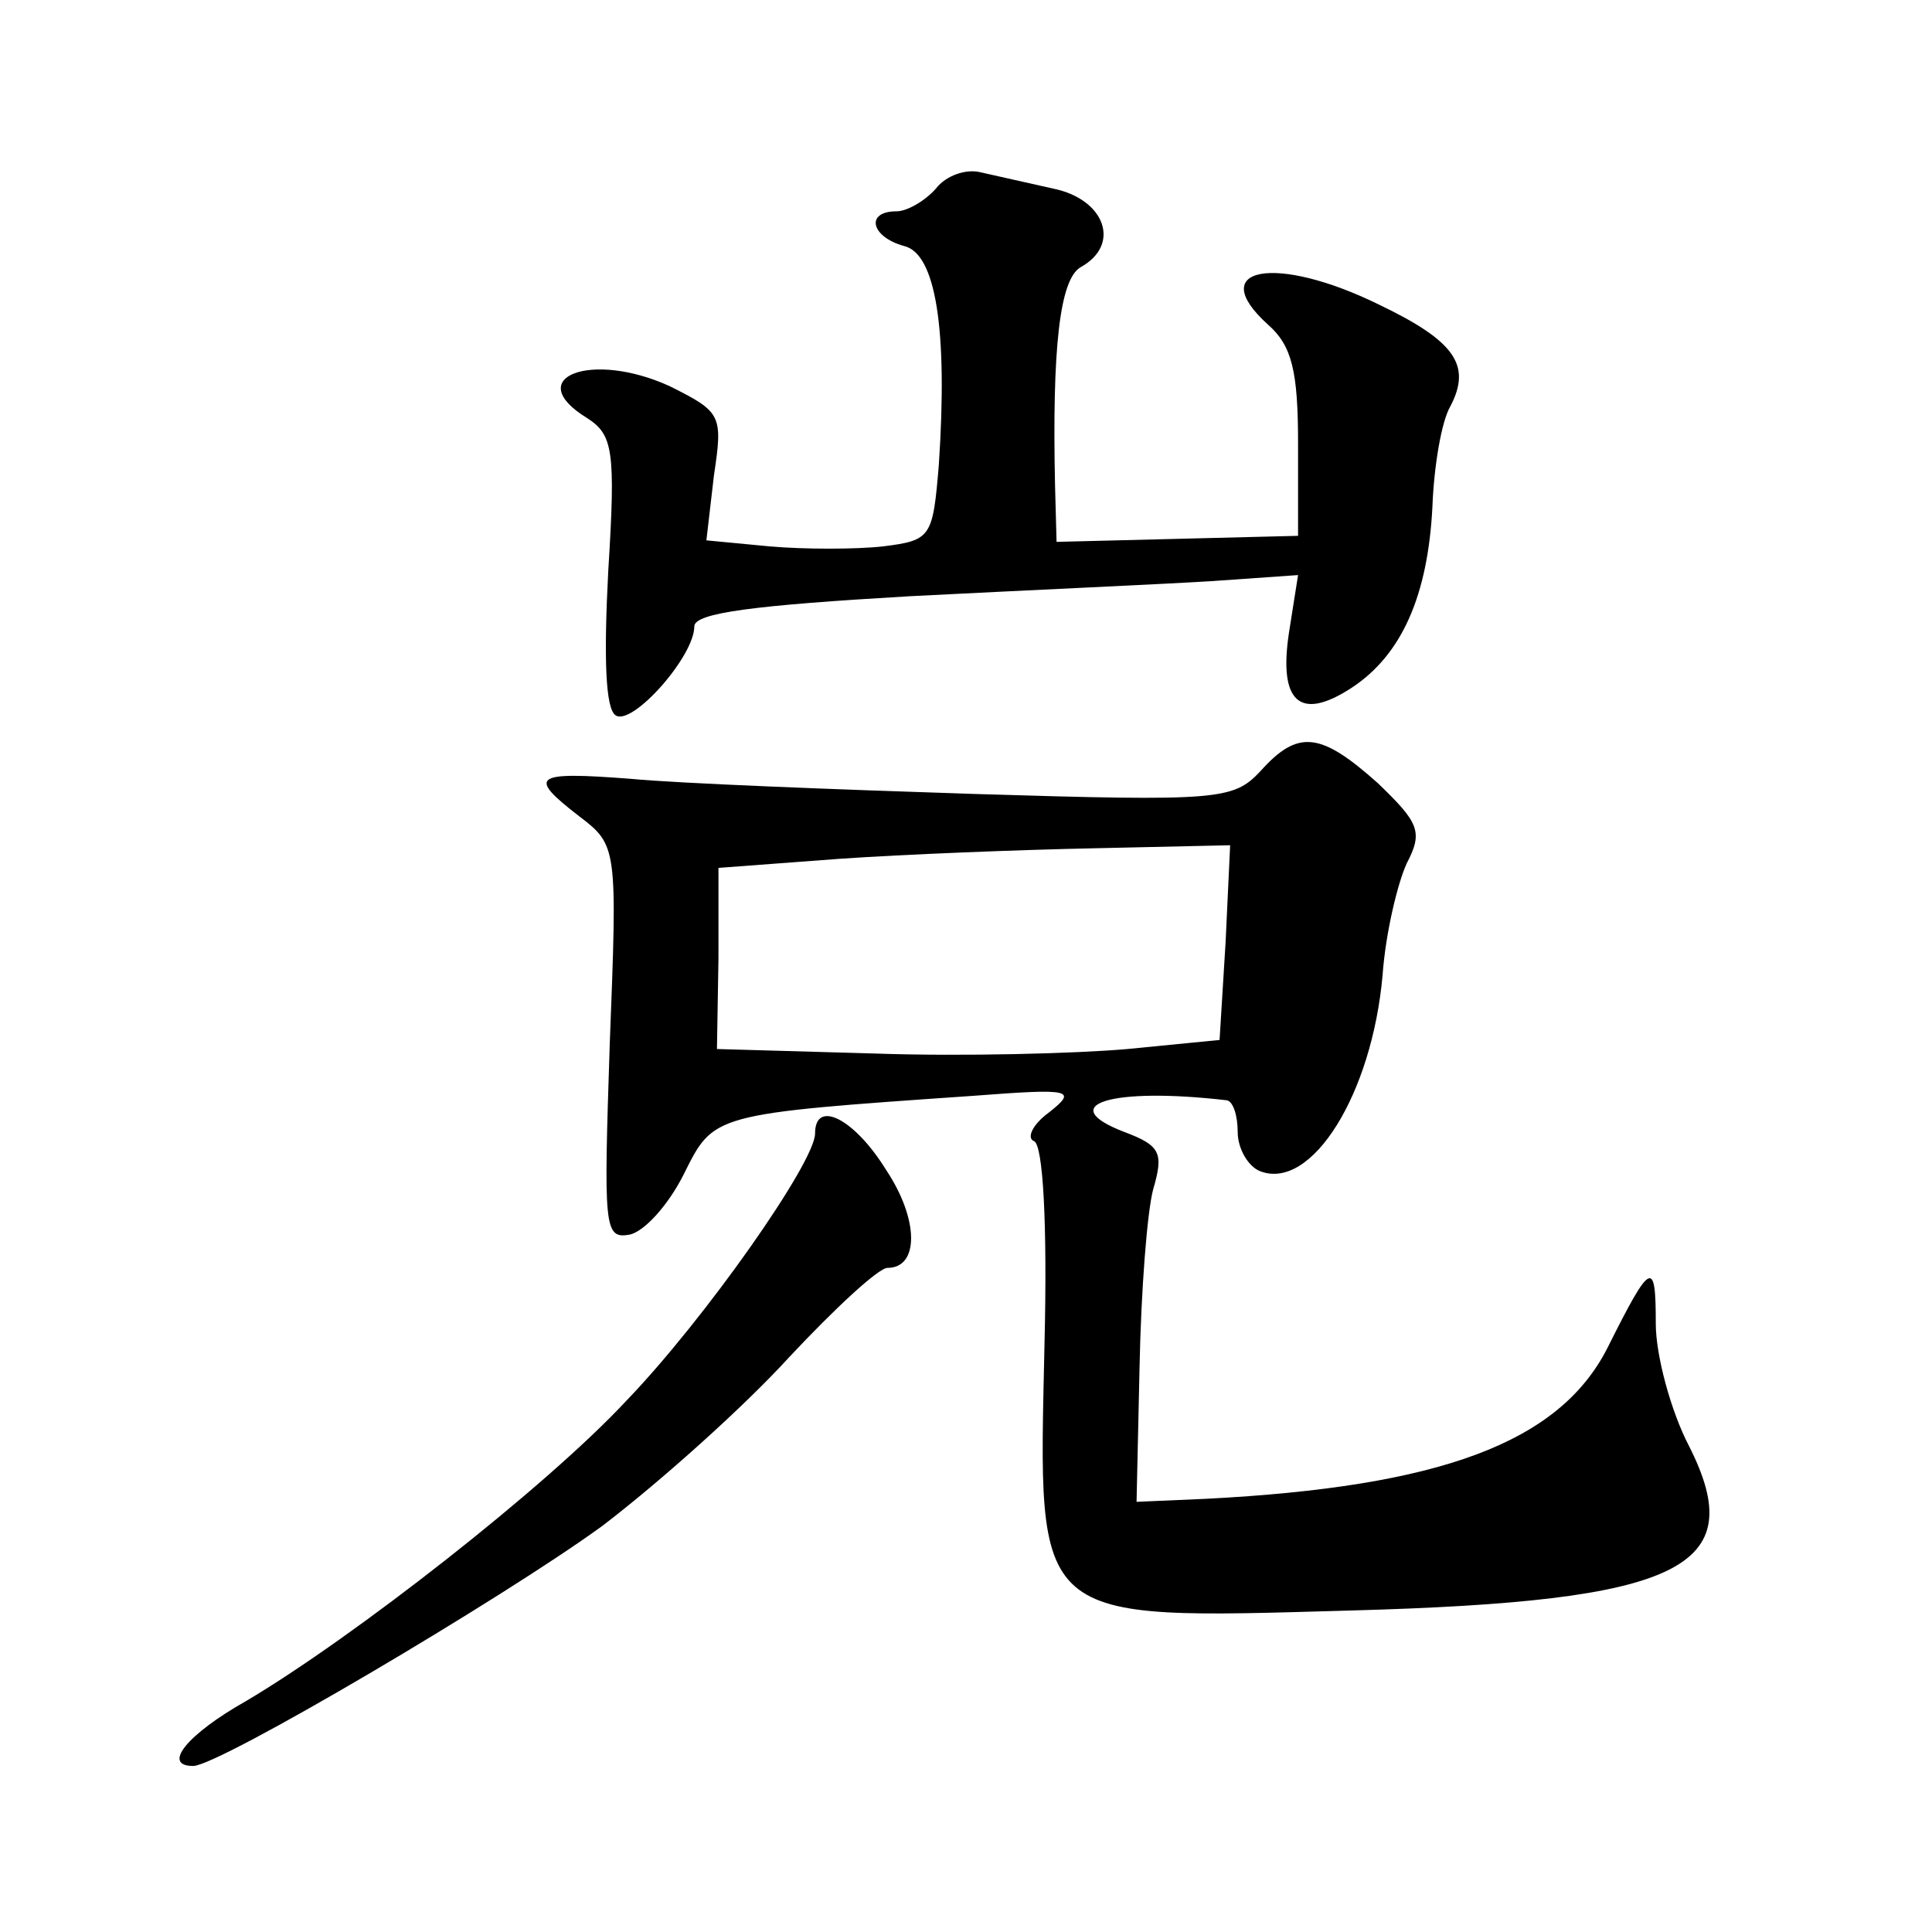
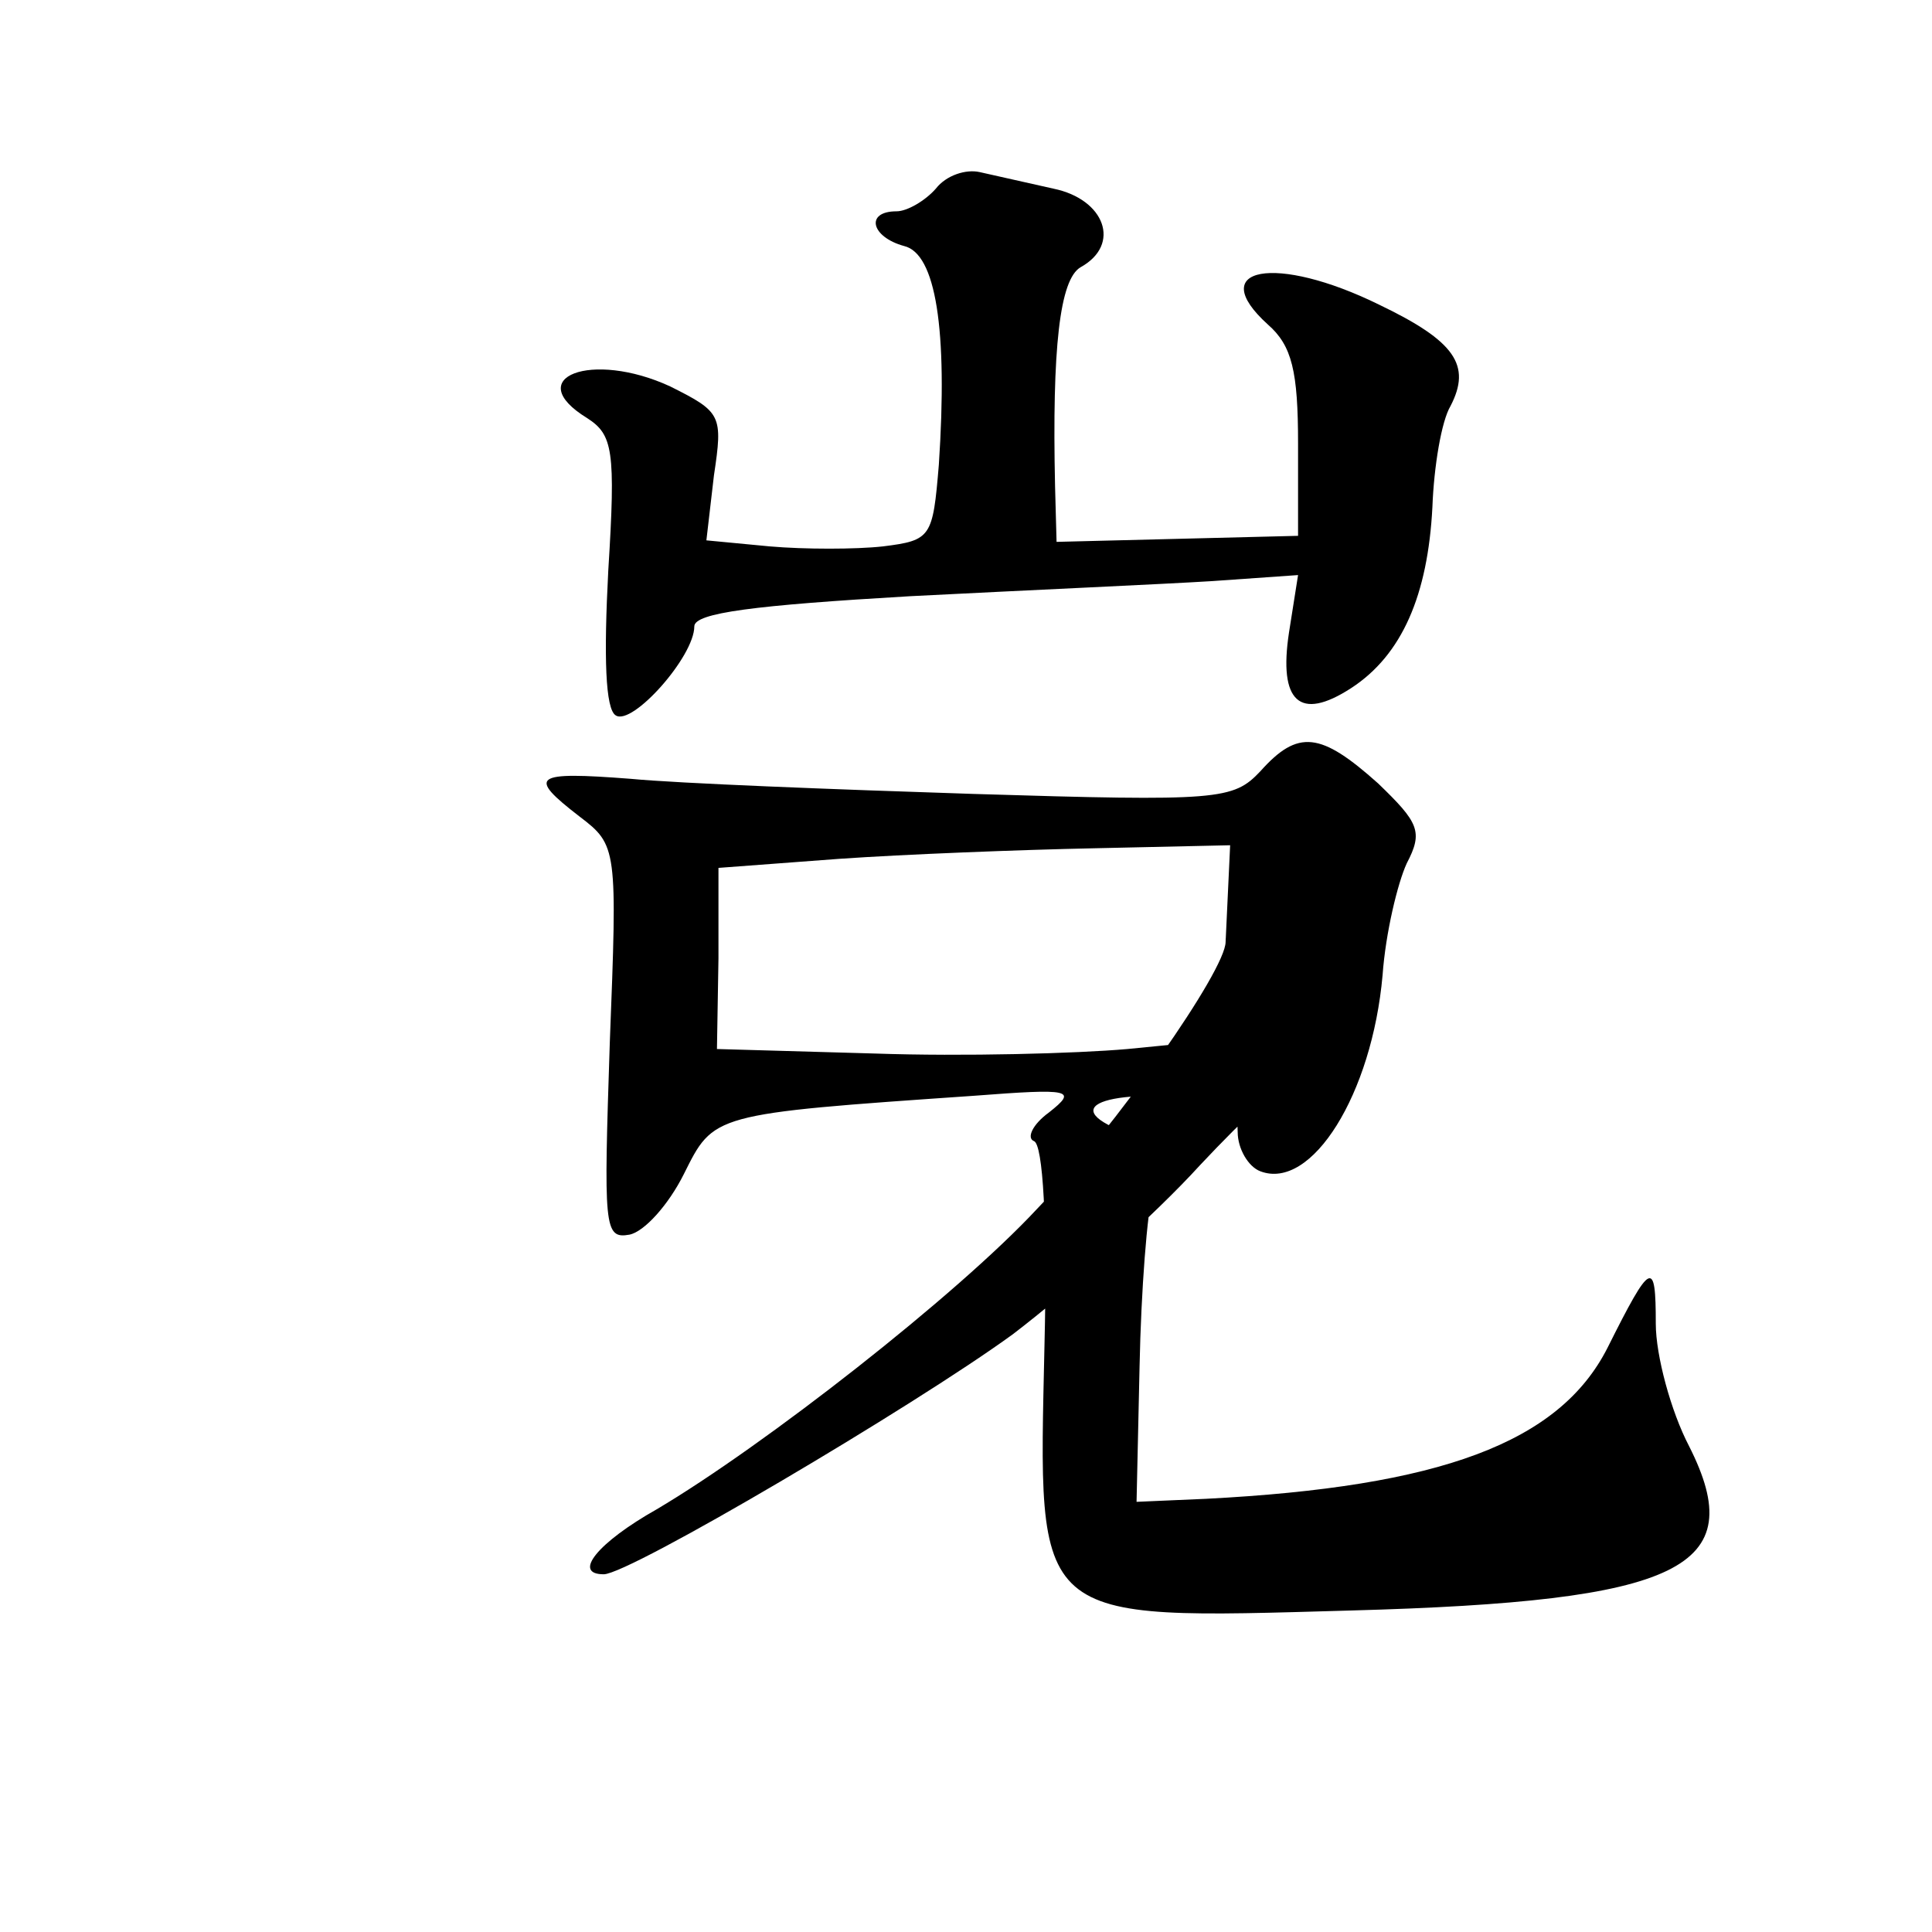
<svg xmlns="http://www.w3.org/2000/svg" version="1.0" width="128pt" height="128pt" viewBox="0 0 128 128" preserveAspectRatio="xMidYMid meet">
  <g transform="translate(0,128) scale(0.1,-0.1)" fill="#0" stroke="none">
-     <path d="M620 1155 c-7 -8 -19 -15 -26 -15 -21 0 -17 -17 5 -23 21 -5 29 -55 23 -145 -4 -48 -5 -50 -37 -54 -18 -2 -52 -2 -75 0 l-42 4 5 43 c6 40 5 42 -29 59 -52 24 -99 6 -55 -21 17 -11 19 -21 14 -101 -3 -57 -2 -92 5 -96 11 -7 52 39 52 59 0 9 40 14 143 20 78 4 168 8 200 10 l57 4 -6 -38 c-7 -46 7 -59 41 -37 34 22 51 62 54 120 1 27 6 57 12 67 14 27 3 43 -47 67 -69 34 -116 25 -74 -13 16 -14 20 -31 20 -79 l0 -61 -80 -2 -80 -2 -1 37 c-2 91 3 137 17 145 27 15 16 45 -18 52 -18 4 -40 9 -49 11 -9 2 -22 -2 -29 -11z M835 769 c-18 -19 -27 -20 -190 -15 -93 3 -196 7 -227 10 -65 5 -69 2 -34 -25 25 -19 25 -21 20 -150 -4 -122 -4 -130 13 -127 10 2 26 20 36 40 20 40 18 40 192 52 65 5 69 4 50 -11 -11 -8 -15 -17 -10 -19 6 -2 9 -54 7 -135 -4 -186 -10 -182 203 -176 219 6 265 28 224 109 -12 23 -22 60 -22 81 0 43 -3 42 -32 -16 -32 -63 -111 -92 -266 -100 l-46 -2 2 90 c1 50 5 102 9 117 7 24 5 29 -19 38 -47 18 -9 30 68 21 4 -1 7 -10 7 -21 0 -11 7 -23 15 -26 34 -13 74 51 81 130 2 28 10 61 16 74 11 21 8 27 -19 53 -38 34 -53 36 -78 8z m-23 -113 l-4 -65 -61 -6 c-34 -3 -109 -5 -167 -3 l-105 3 1 60 0 60 80 6 c43 3 120 6 169 7 l90 2 -3 -64z M540 529 c0 -19 -73 -123 -125 -177 -53 -57 -181 -157 -252 -199 -39 -22 -56 -43 -35 -43 17 0 205 111 271 159 38 29 94 79 124 112 30 32 59 59 65 59 21 0 21 32 -1 65 -21 34 -47 47 -47 24z" />
+     <path d="M620 1155 c-7 -8 -19 -15 -26 -15 -21 0 -17 -17 5 -23 21 -5 29 -55 23 -145 -4 -48 -5 -50 -37 -54 -18 -2 -52 -2 -75 0 l-42 4 5 43 c6 40 5 42 -29 59 -52 24 -99 6 -55 -21 17 -11 19 -21 14 -101 -3 -57 -2 -92 5 -96 11 -7 52 39 52 59 0 9 40 14 143 20 78 4 168 8 200 10 l57 4 -6 -38 c-7 -46 7 -59 41 -37 34 22 51 62 54 120 1 27 6 57 12 67 14 27 3 43 -47 67 -69 34 -116 25 -74 -13 16 -14 20 -31 20 -79 l0 -61 -80 -2 -80 -2 -1 37 c-2 91 3 137 17 145 27 15 16 45 -18 52 -18 4 -40 9 -49 11 -9 2 -22 -2 -29 -11z M835 769 c-18 -19 -27 -20 -190 -15 -93 3 -196 7 -227 10 -65 5 -69 2 -34 -25 25 -19 25 -21 20 -150 -4 -122 -4 -130 13 -127 10 2 26 20 36 40 20 40 18 40 192 52 65 5 69 4 50 -11 -11 -8 -15 -17 -10 -19 6 -2 9 -54 7 -135 -4 -186 -10 -182 203 -176 219 6 265 28 224 109 -12 23 -22 60 -22 81 0 43 -3 42 -32 -16 -32 -63 -111 -92 -266 -100 l-46 -2 2 90 c1 50 5 102 9 117 7 24 5 29 -19 38 -47 18 -9 30 68 21 4 -1 7 -10 7 -21 0 -11 7 -23 15 -26 34 -13 74 51 81 130 2 28 10 61 16 74 11 21 8 27 -19 53 -38 34 -53 36 -78 8z m-23 -113 l-4 -65 -61 -6 c-34 -3 -109 -5 -167 -3 l-105 3 1 60 0 60 80 6 c43 3 120 6 169 7 l90 2 -3 -64z c0 -19 -73 -123 -125 -177 -53 -57 -181 -157 -252 -199 -39 -22 -56 -43 -35 -43 17 0 205 111 271 159 38 29 94 79 124 112 30 32 59 59 65 59 21 0 21 32 -1 65 -21 34 -47 47 -47 24z" />
  </g>
</svg>